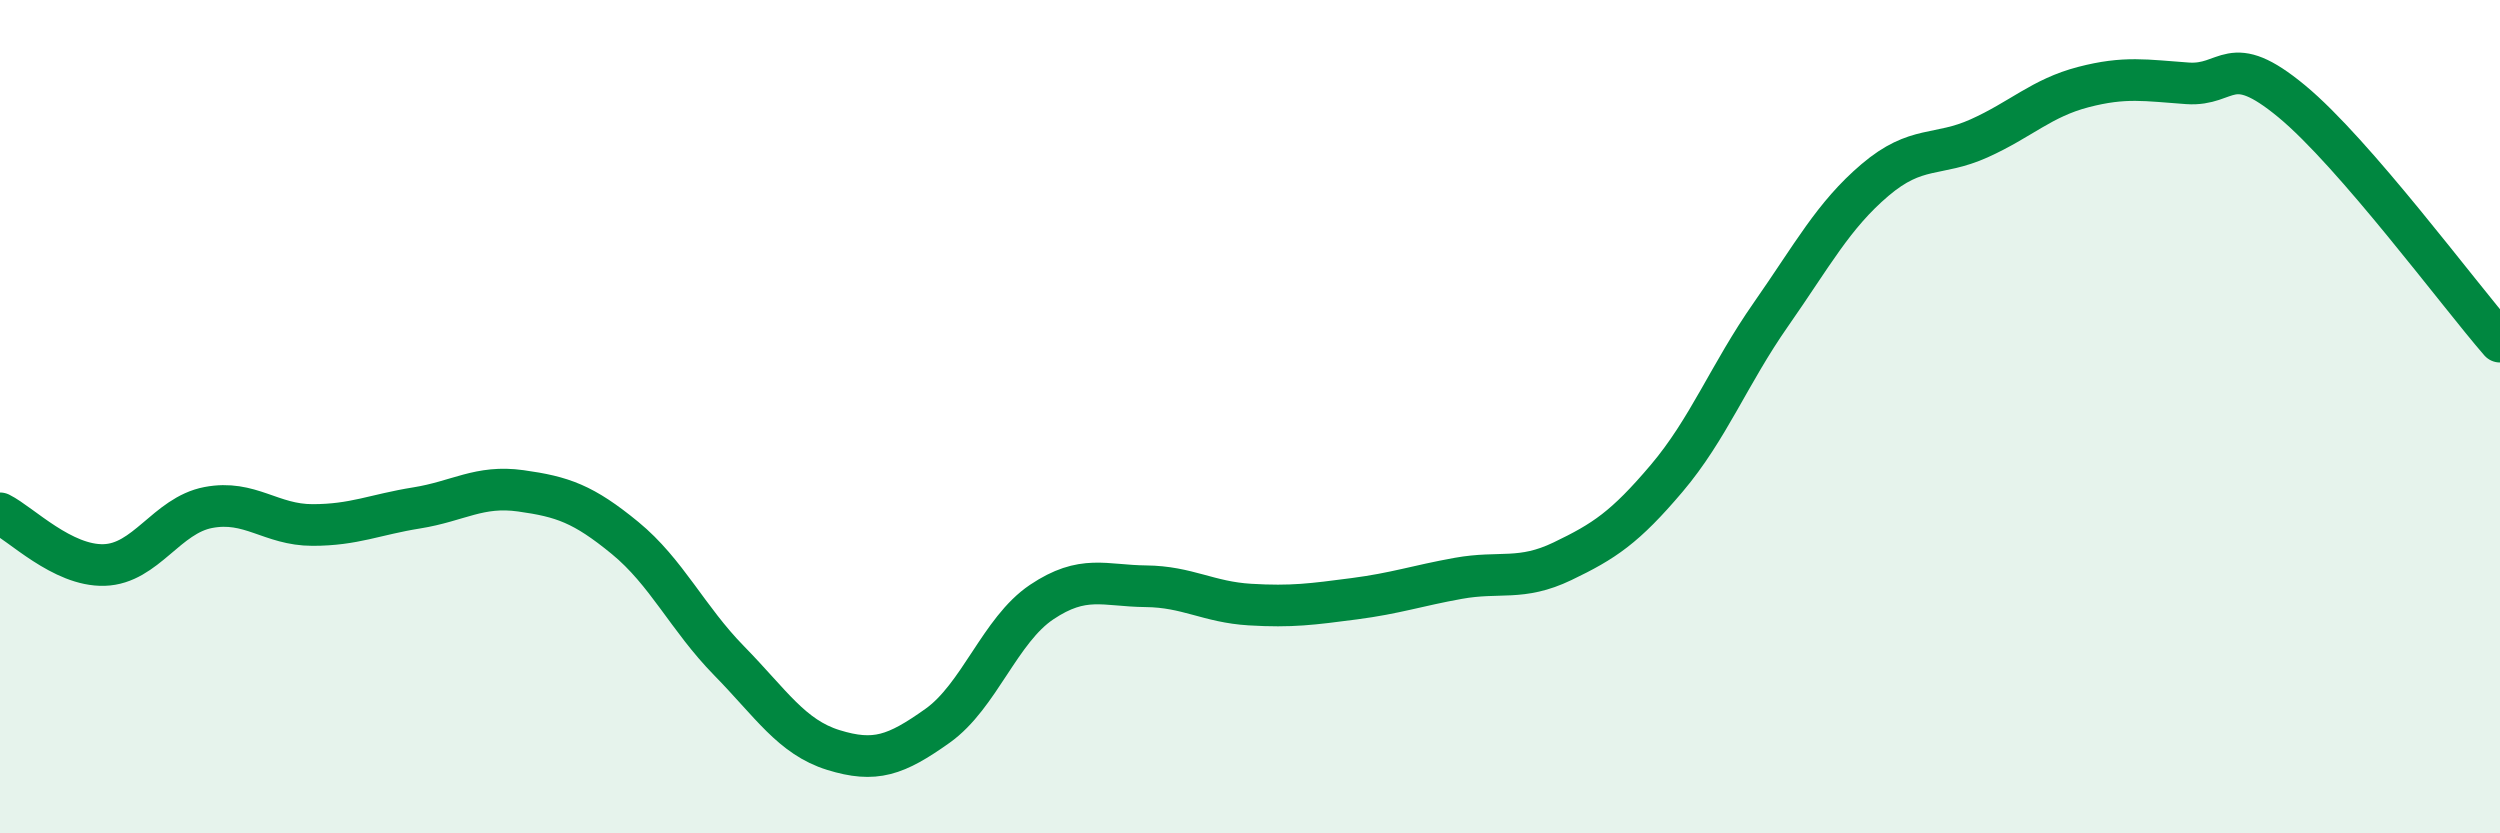
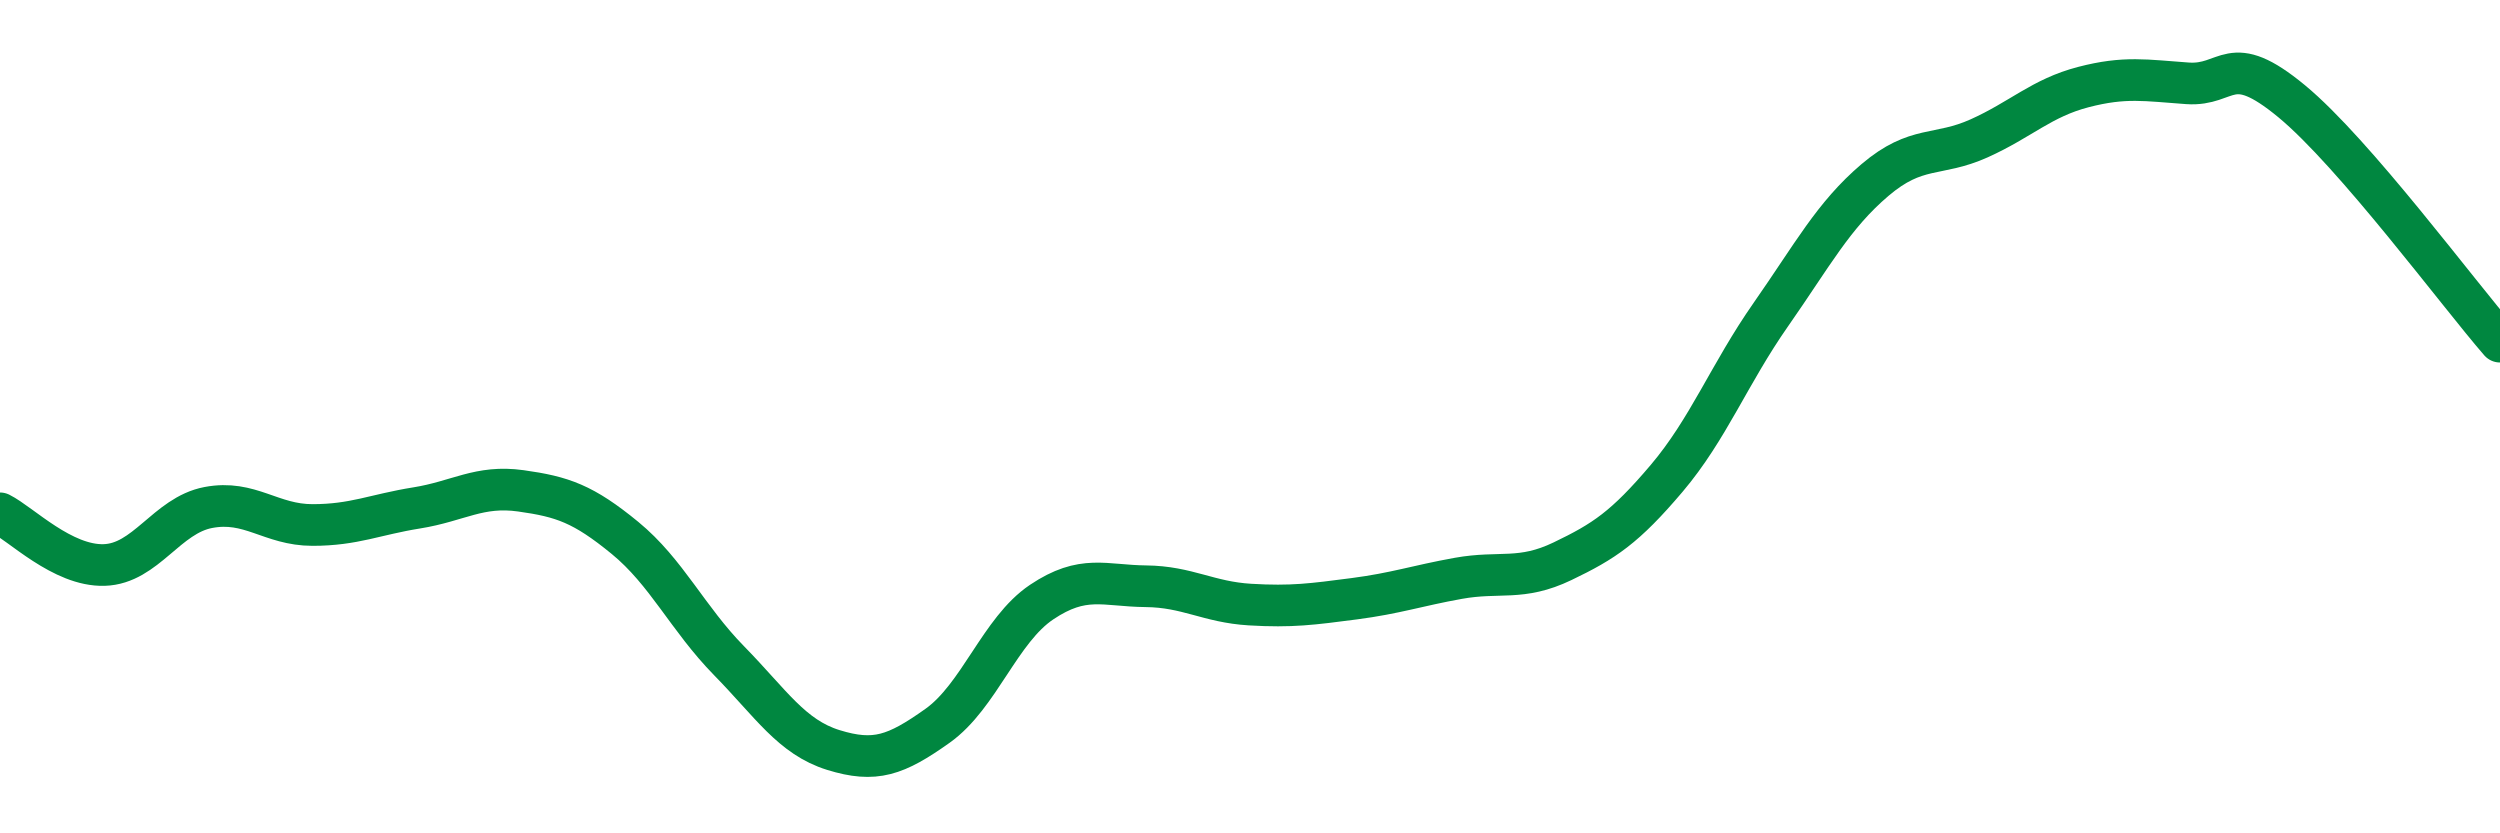
<svg xmlns="http://www.w3.org/2000/svg" width="60" height="20" viewBox="0 0 60 20">
-   <path d="M 0,12.32 C 0.5,12.57 1.5,13.59 2.5,13.56 C 3.5,13.53 4,12.37 5,12.18 C 6,11.99 6.5,12.6 7.5,12.6 C 8.5,12.6 9,12.35 10,12.19 C 11,12.03 11.5,11.64 12.5,11.78 C 13.5,11.92 14,12.09 15,12.91 C 16,13.73 16.5,14.84 17.5,15.86 C 18.5,16.88 19,17.69 20,18 C 21,18.31 21.5,18.13 22.5,17.42 C 23.5,16.71 24,15.12 25,14.45 C 26,13.78 26.5,14.06 27.5,14.07 C 28.5,14.08 29,14.45 30,14.51 C 31,14.57 31.5,14.5 32.5,14.37 C 33.5,14.24 34,14.06 35,13.88 C 36,13.7 36.5,13.95 37.5,13.47 C 38.5,12.99 39,12.66 40,11.48 C 41,10.3 41.5,8.98 42.5,7.55 C 43.5,6.12 44,5.17 45,4.32 C 46,3.47 46.5,3.77 47.5,3.32 C 48.5,2.87 49,2.35 50,2.09 C 51,1.83 51.5,1.93 52.5,2 C 53.5,2.07 53.5,1.19 55,2.43 C 56.5,3.67 59,7.05 60,8.2L60 20L0 20Z" fill="#008740" opacity="0.1" stroke-linecap="round" stroke-linejoin="round" />
  <path d="M 0,12.32 C 0.5,12.57 1.5,13.59 2.5,13.56 C 3.5,13.53 4,12.37 5,12.18 C 6,11.99 6.5,12.6 7.5,12.6 C 8.5,12.6 9,12.35 10,12.19 C 11,12.03 11.5,11.64 12.5,11.78 C 13.5,11.92 14,12.09 15,12.91 C 16,13.73 16.5,14.84 17.5,15.86 C 18.5,16.88 19,17.69 20,18 C 21,18.31 21.5,18.13 22.5,17.42 C 23.5,16.71 24,15.12 25,14.45 C 26,13.78 26.5,14.06 27.5,14.07 C 28.5,14.08 29,14.45 30,14.51 C 31,14.57 31.5,14.5 32.5,14.37 C 33.5,14.24 34,14.06 35,13.88 C 36,13.7 36.5,13.95 37.5,13.47 C 38.5,12.99 39,12.66 40,11.48 C 41,10.3 41.5,8.98 42.5,7.55 C 43.5,6.12 44,5.17 45,4.32 C 46,3.47 46.5,3.77 47.5,3.32 C 48.5,2.87 49,2.35 50,2.09 C 51,1.83 51.5,1.93 52.5,2 C 53.5,2.07 53.5,1.19 55,2.43 C 56.5,3.67 59,7.05 60,8.2" stroke="#008740" stroke-width="1" fill="none" stroke-linecap="round" stroke-linejoin="round" />
</svg>